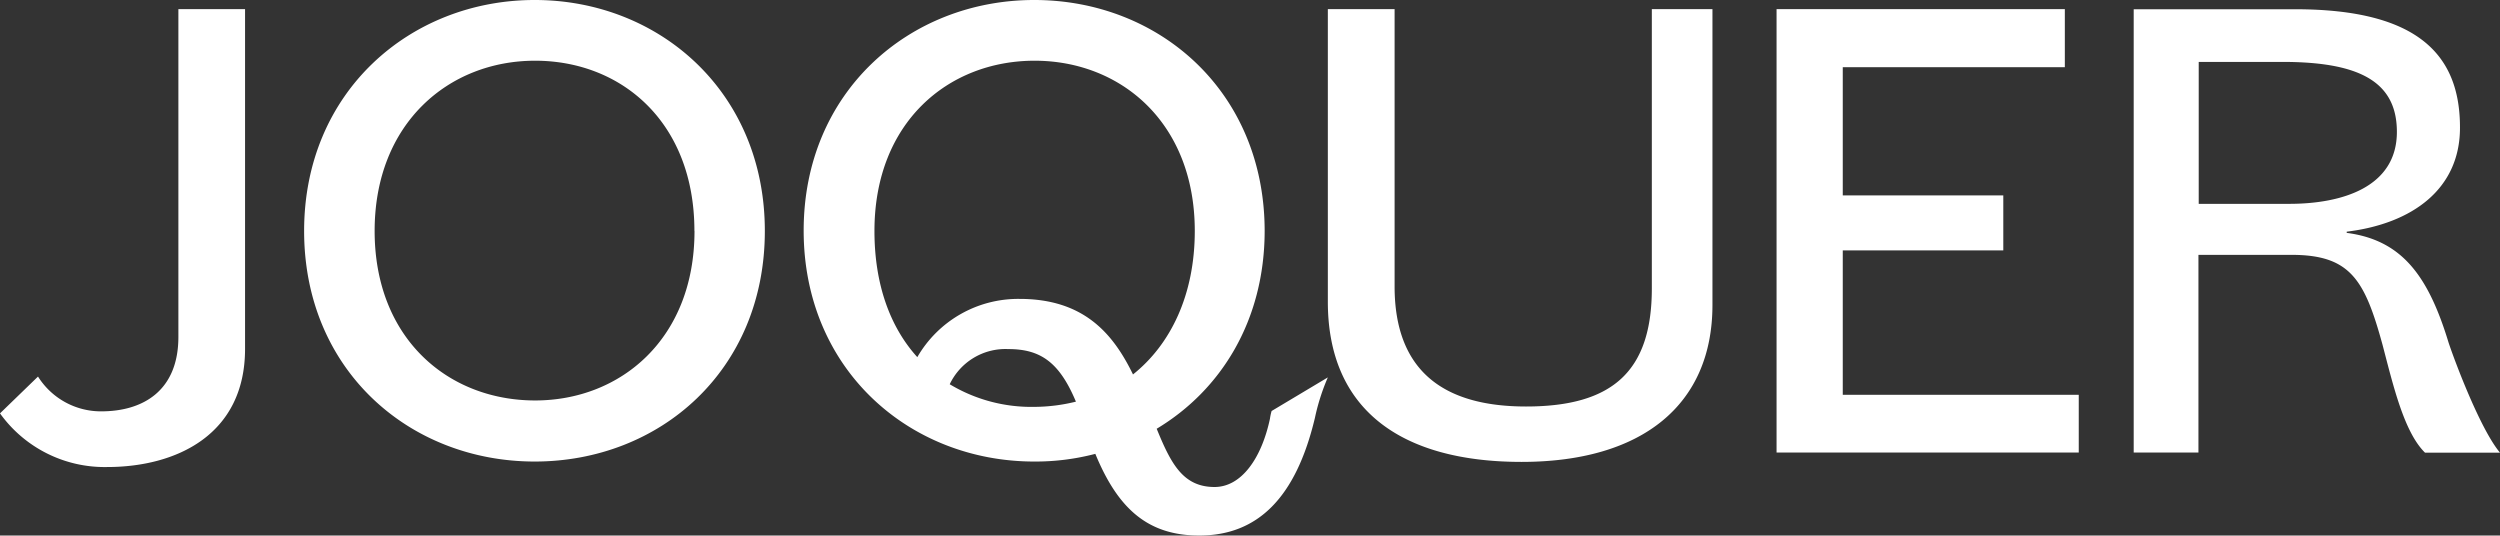
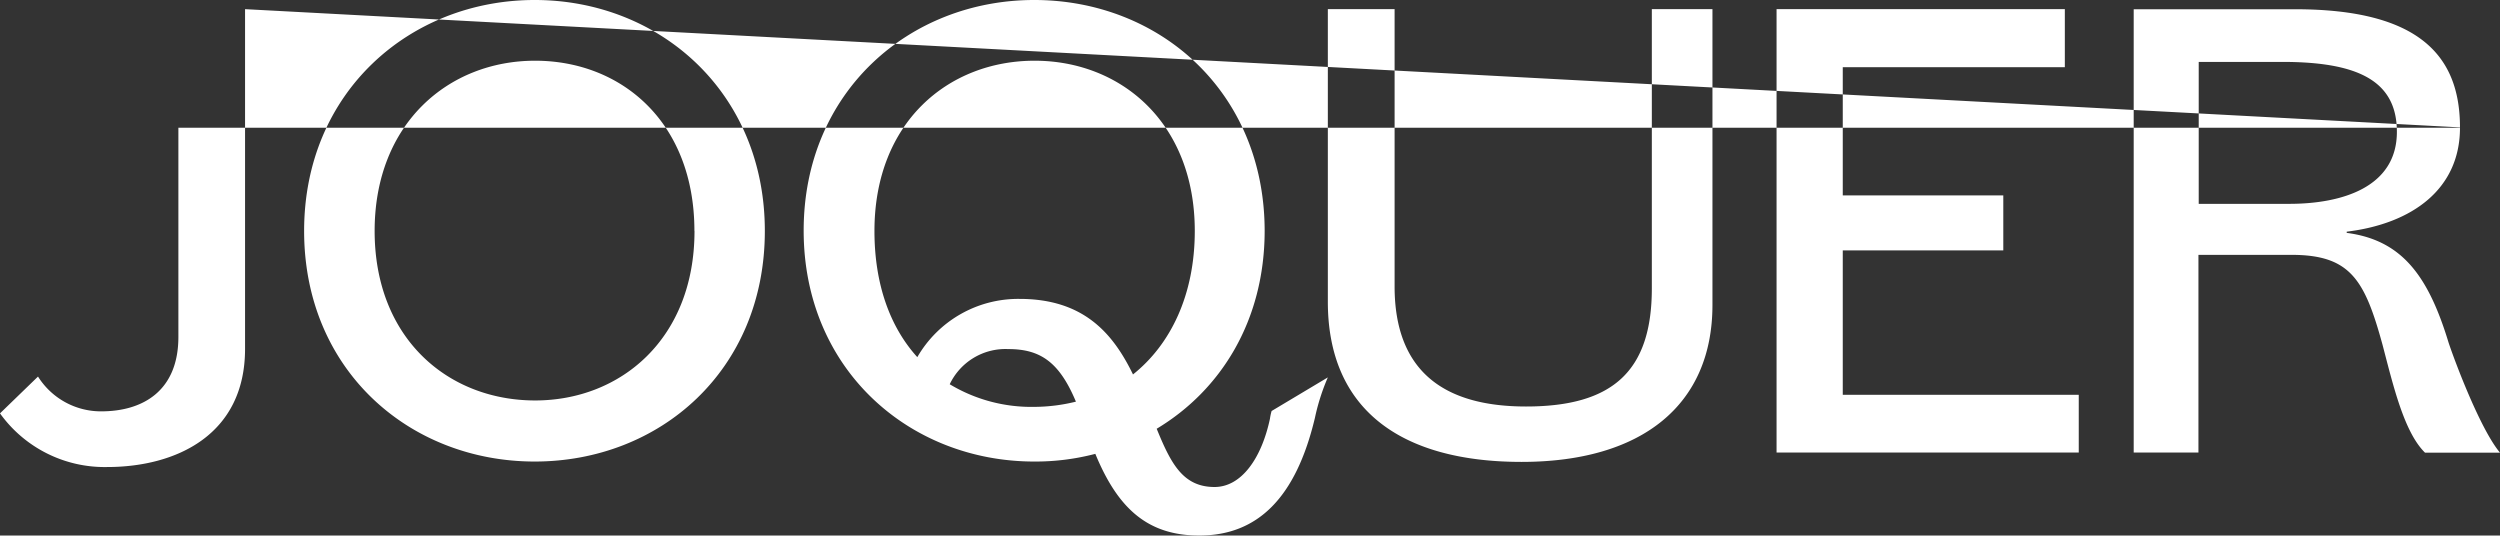
<svg xmlns="http://www.w3.org/2000/svg" viewBox="0 0 273 58.48">
  <rect x="0" y="0" width="273" height="58.48" fill="#333333" stroke="none" />
  <defs>
    <style>.cls-1{fill:#fff;}</style>
  </defs>
  <title>joquer-marca</title>
  <g id="Capa_2" data-name="Capa 2">
    <g id="Gràfica">
-       <path class="cls-1" d="M75.84,25.22c0,11.79-8.08,18.51-17.4,18.51-9.5,0-17.53-6.76-17.53-18.51S49,6.63,58.43,6.63s17.4,6.71,17.4,18.59m7.69,0C83.52,10,71.95,0,58.39,0S33.21,10,33.21,25.22,44.74,50.4,58.39,50.4s25.13-9.94,25.13-25.18m40.19,15.64c-2.16-4.42-5.34-8.22-12.37-8.22A12.72,12.72,0,0,0,100.17,39c-3-3.31-4.68-8-4.68-13.78,0-11.88,8.08-18.59,17.49-18.59s17.49,6.76,17.49,18.59c0,7-2.65,12.41-6.76,15.68m-20,1.06a6.74,6.74,0,0,1,6.4-3.84c3.49,0,5.57,1.41,7.38,5.74a19.15,19.15,0,0,1-4.55.57,17.27,17.27,0,0,1-9.23-2.47M145,41.21l-6.14,3.67a5.68,5.68,0,0,0-.18.84c-.93,4.37-3.14,7.46-6.05,7.46-3.45,0-4.77-2.56-6.32-6.36,7-4.2,11.79-11.79,11.79-21.64C138.07,9.94,126.54,0,112.94,0S87.76,10,87.76,25.18,99.33,50.4,112.94,50.4a25.8,25.8,0,0,0,6.67-.84c2.47,6,5.74,8.92,11.35,8.92,6.4,0,10.56-4.15,12.63-12.85A23.33,23.33,0,0,1,145,41.21M180.38,1V31.49c0,9.05-4.28,12.9-13.74,12.9-9.14,0-14.35-4-14.35-13.12V1H145V32.95c0,11.79,8,17.49,21.16,17.49S187,44.21,187,33.3V1h-6.63ZM194,1V49.42h33V43.11H201.23V27.34h17.53v-6H201.23v-14h24.25V1ZM261.74,14.4c0,6.05-6,7.86-11.75,7.86H240.1V6.76h9.14c8.35,0,12.5,2.12,12.5,7.64m6.89-.49c0-7.86-4.51-12.9-18-12.9H233V49.42h7.07V27.83h10.16c6.45,0,8,2.74,9.94,9.81,1.15,4.37,2.34,9.54,4.64,11.79H273c-2.12-2.52-4.86-9.76-5.61-12-2.25-7.42-5.17-11.22-11.13-12v-.13c7.2-.88,12.37-4.68,12.37-11.35M26.77,1H19.48V36.79c0,5.83-3.8,8.13-8.44,8.13a8.12,8.12,0,0,1-6.89-3.8L0,45.14A14.06,14.06,0,0,0,11.7,51c7.51,0,15.06-3.49,15.06-12.9V1" />
+       <path class="cls-1" d="M75.84,25.22c0,11.79-8.08,18.51-17.4,18.51-9.5,0-17.53-6.76-17.53-18.51S49,6.63,58.43,6.63s17.4,6.71,17.4,18.59m7.69,0C83.52,10,71.95,0,58.39,0S33.21,10,33.21,25.22,44.74,50.4,58.39,50.4s25.13-9.94,25.13-25.18m40.19,15.64c-2.16-4.42-5.34-8.22-12.37-8.22A12.72,12.72,0,0,0,100.17,39c-3-3.31-4.68-8-4.68-13.78,0-11.88,8.08-18.59,17.49-18.59s17.49,6.76,17.49,18.59c0,7-2.65,12.41-6.76,15.68m-20,1.06a6.74,6.74,0,0,1,6.4-3.84c3.49,0,5.57,1.41,7.38,5.74a19.15,19.15,0,0,1-4.55.57,17.27,17.27,0,0,1-9.23-2.47M145,41.21l-6.14,3.67a5.68,5.68,0,0,0-.18.84c-.93,4.37-3.14,7.46-6.05,7.46-3.45,0-4.77-2.56-6.32-6.36,7-4.2,11.79-11.79,11.79-21.64C138.07,9.94,126.54,0,112.94,0S87.76,10,87.76,25.18,99.33,50.4,112.94,50.4a25.8,25.8,0,0,0,6.67-.84c2.47,6,5.74,8.92,11.35,8.92,6.4,0,10.56-4.15,12.63-12.85A23.33,23.33,0,0,1,145,41.21M180.38,1V31.49c0,9.05-4.28,12.9-13.74,12.9-9.14,0-14.35-4-14.35-13.12V1H145V32.95c0,11.79,8,17.49,21.16,17.49S187,44.21,187,33.3V1h-6.63ZM194,1V49.42h33V43.11H201.23V27.34h17.53v-6H201.23v-14h24.25V1ZM261.74,14.4c0,6.05-6,7.86-11.75,7.86H240.1V6.76h9.14c8.35,0,12.5,2.12,12.5,7.64m6.89-.49c0-7.86-4.51-12.9-18-12.9H233V49.42h7.07V27.83h10.16c6.45,0,8,2.74,9.94,9.81,1.15,4.37,2.34,9.54,4.64,11.79H273c-2.12-2.52-4.86-9.76-5.61-12-2.25-7.42-5.17-11.22-11.13-12v-.13c7.2-.88,12.37-4.68,12.37-11.35H19.48V36.79c0,5.83-3.8,8.13-8.44,8.13a8.12,8.12,0,0,1-6.89-3.8L0,45.14A14.06,14.06,0,0,0,11.7,51c7.51,0,15.06-3.49,15.06-12.9V1" />
    </g>
  </g>
</svg>